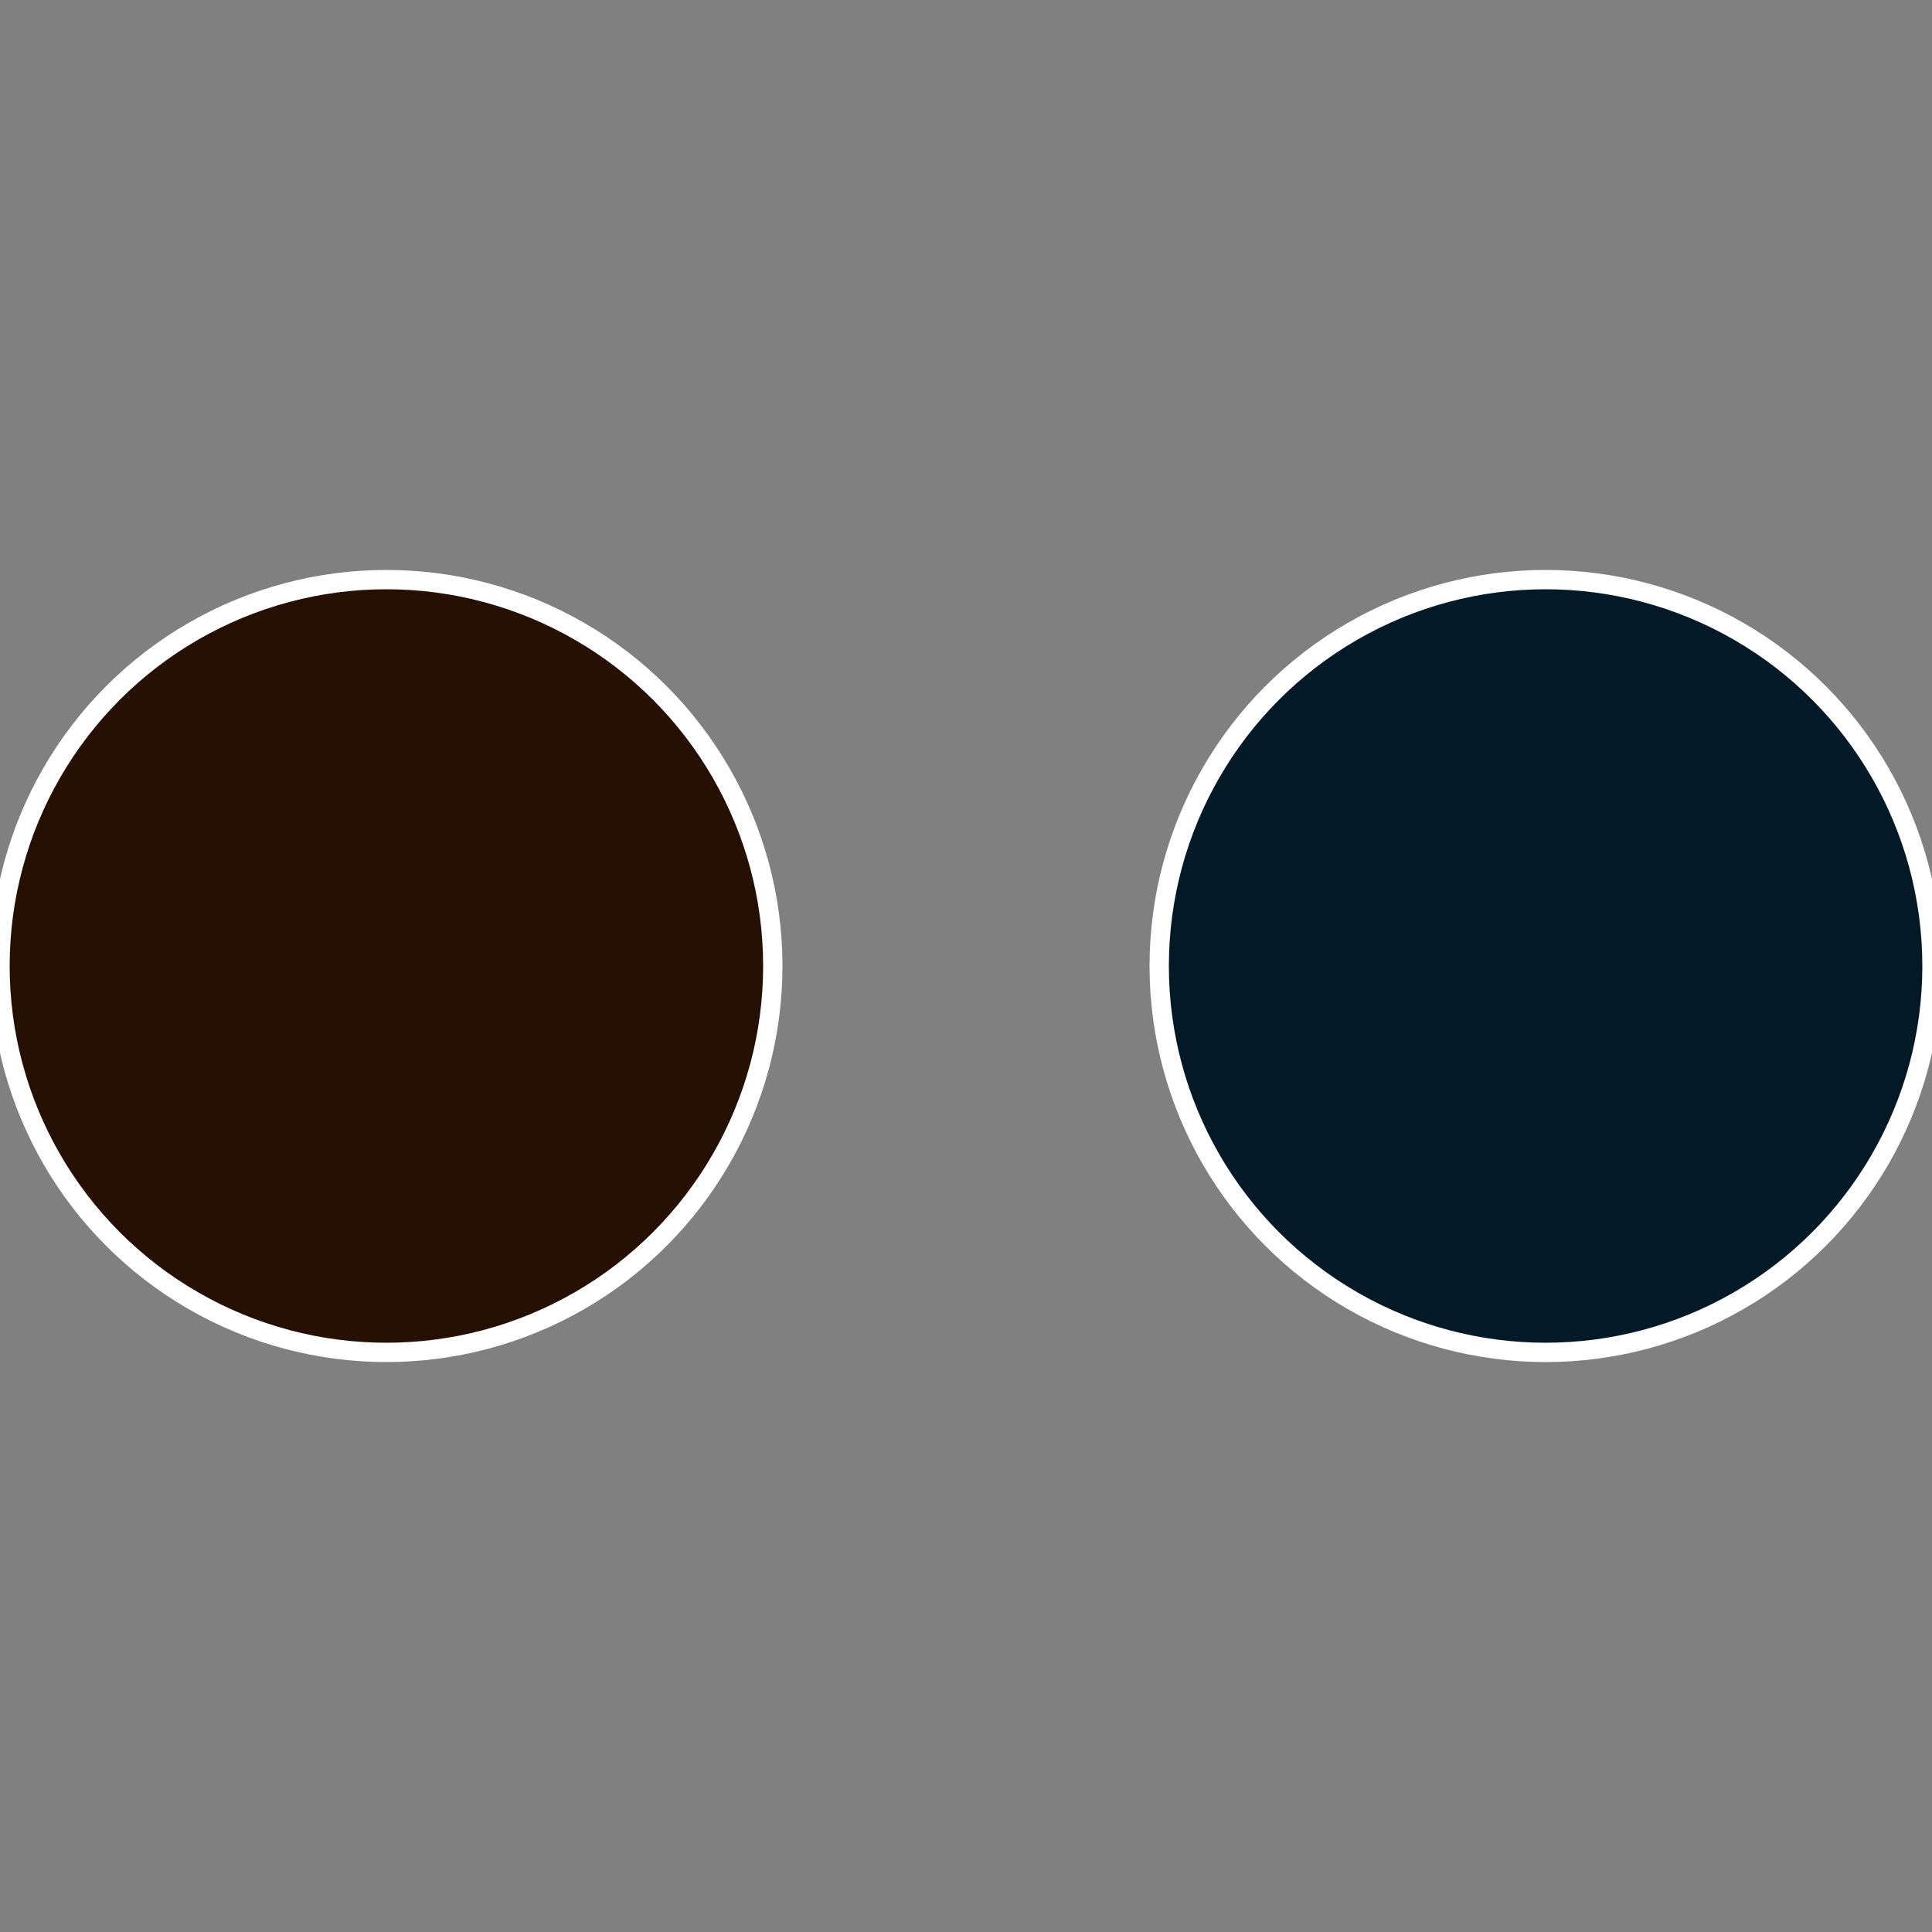
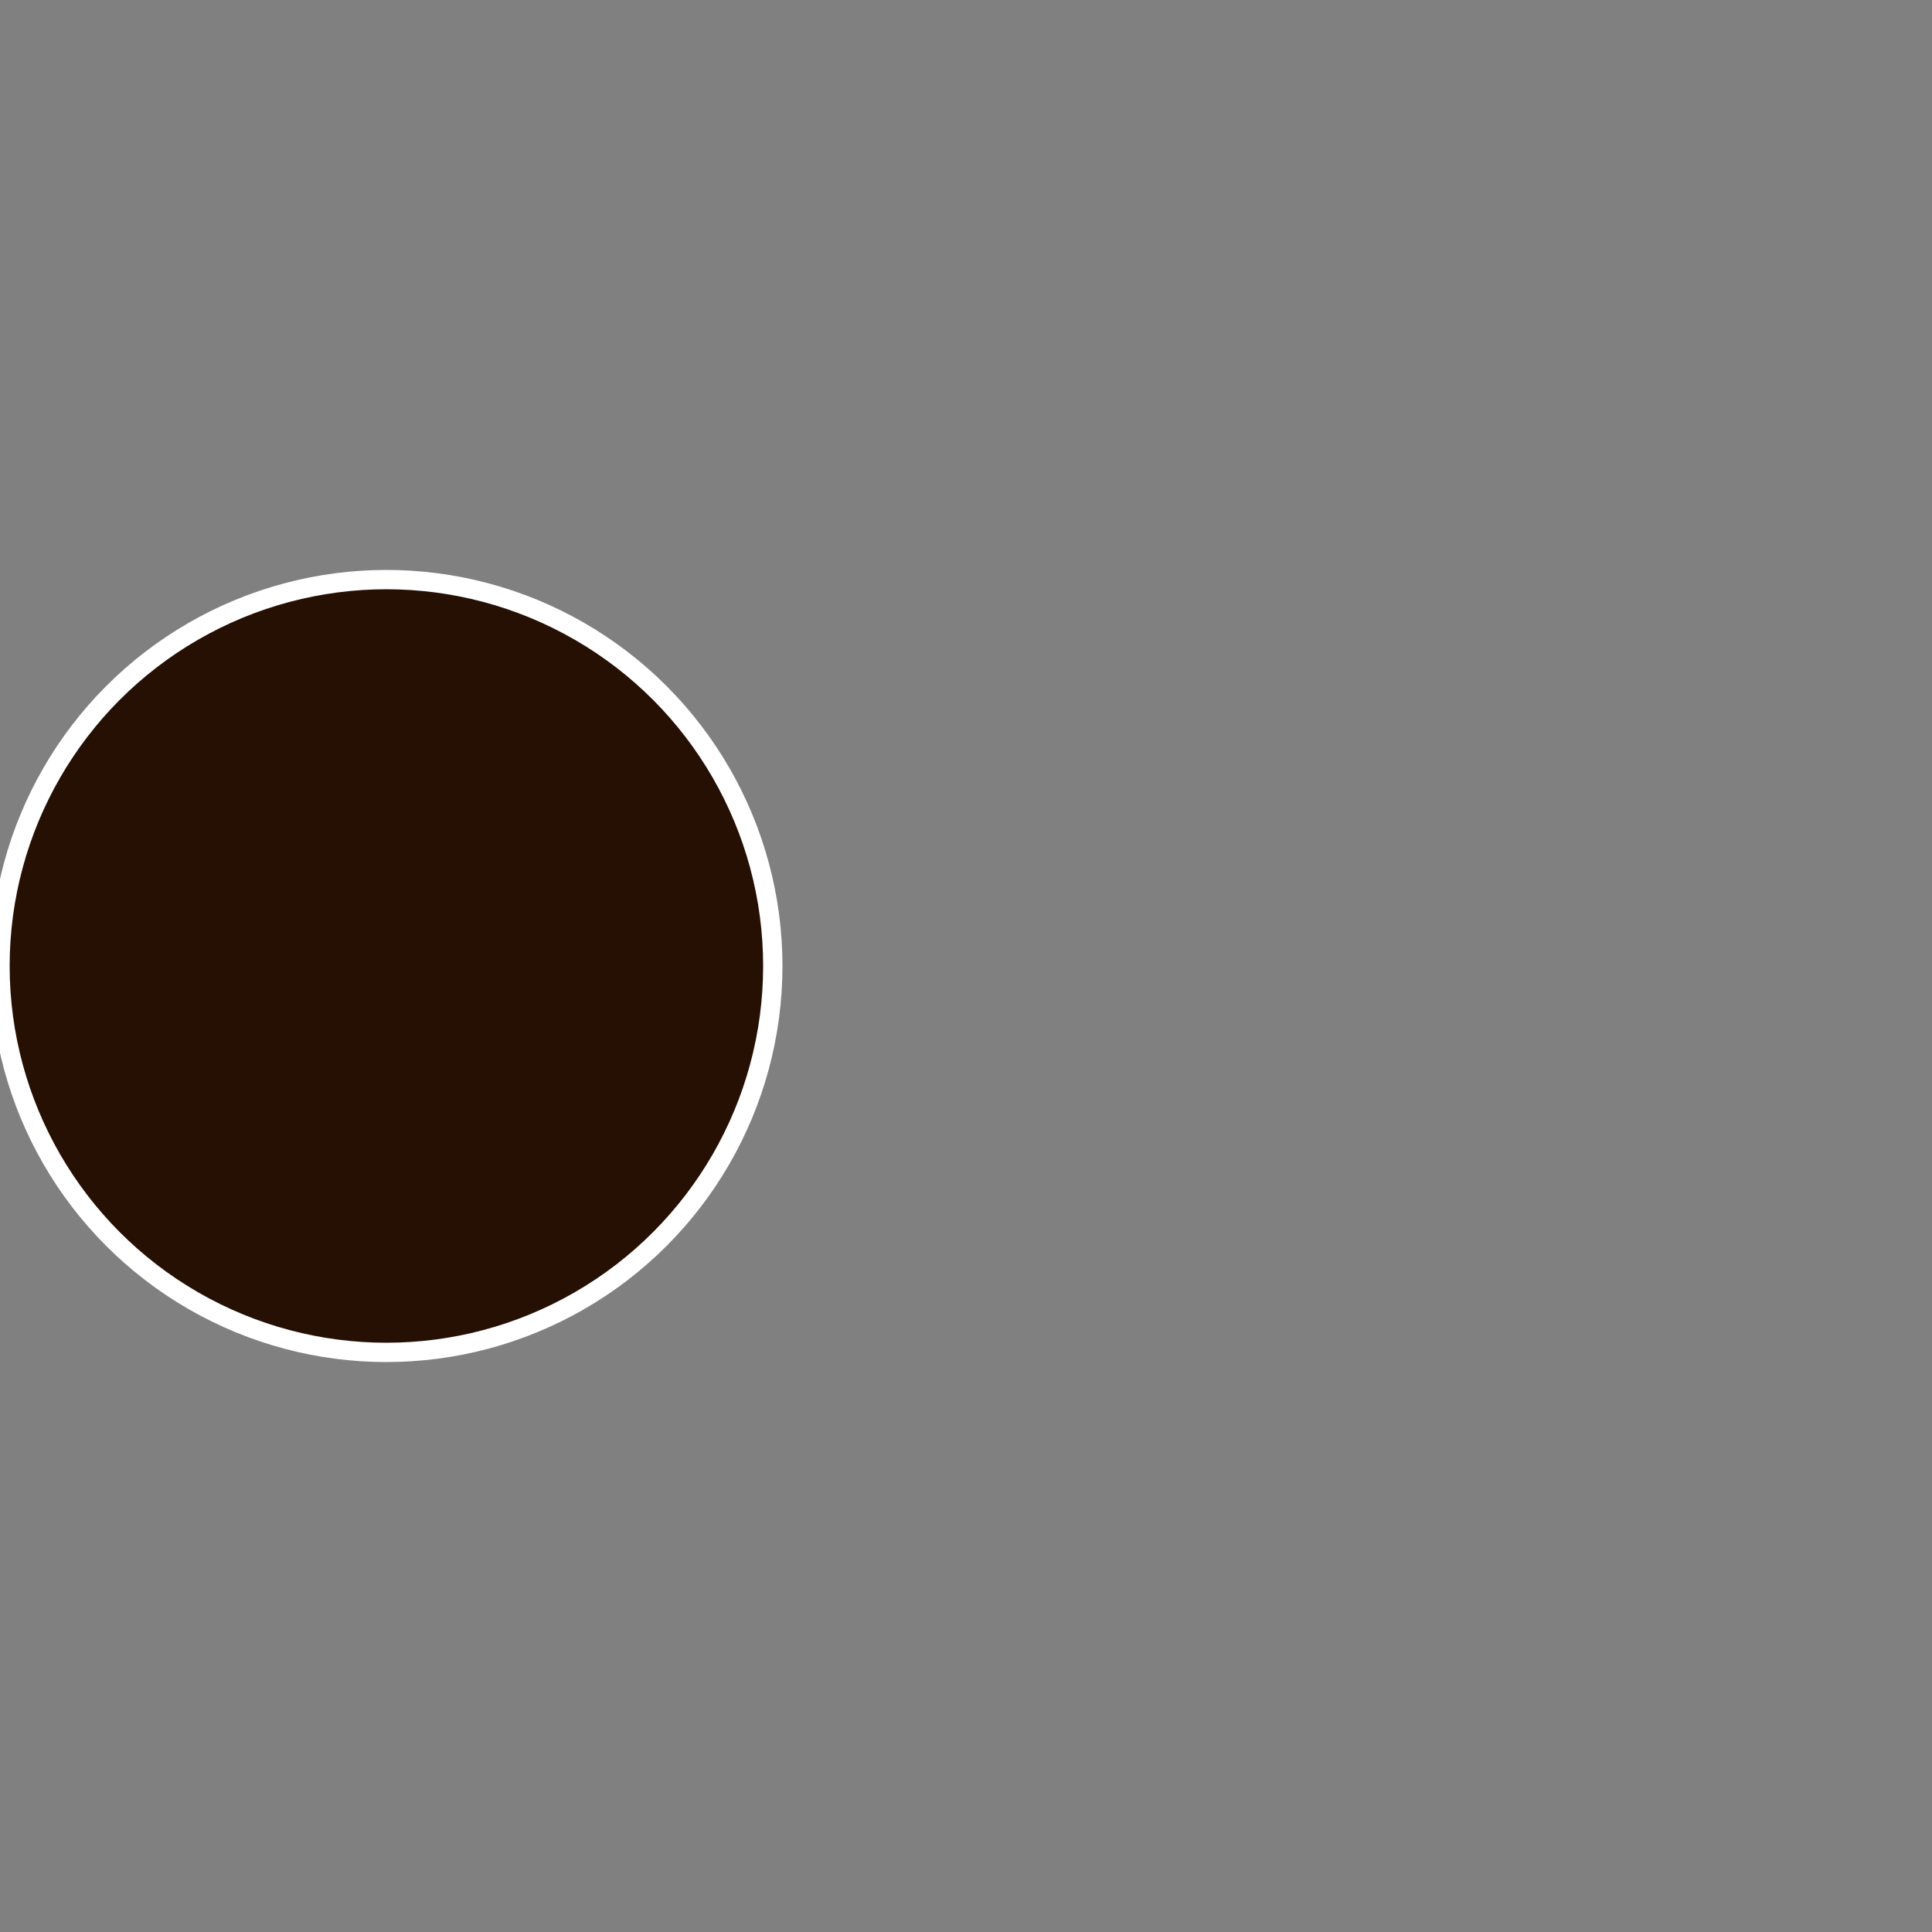
<svg xmlns="http://www.w3.org/2000/svg" width="500" height="500" viewBox="-1 -1 2 2">
  <rect x="-1" y="-1" width="2" height="2" fill="#808080" stroke="none" />
-   <circle cx="0.6" cy="0" r="0.4" fill="#031a26" stroke="#fff" stroke-width="1%" />
  <circle cx="-0.6" cy="7.3478807948841E-17" r="0.4" fill="#260f03" stroke="#fff" stroke-width="1%" />
</svg>